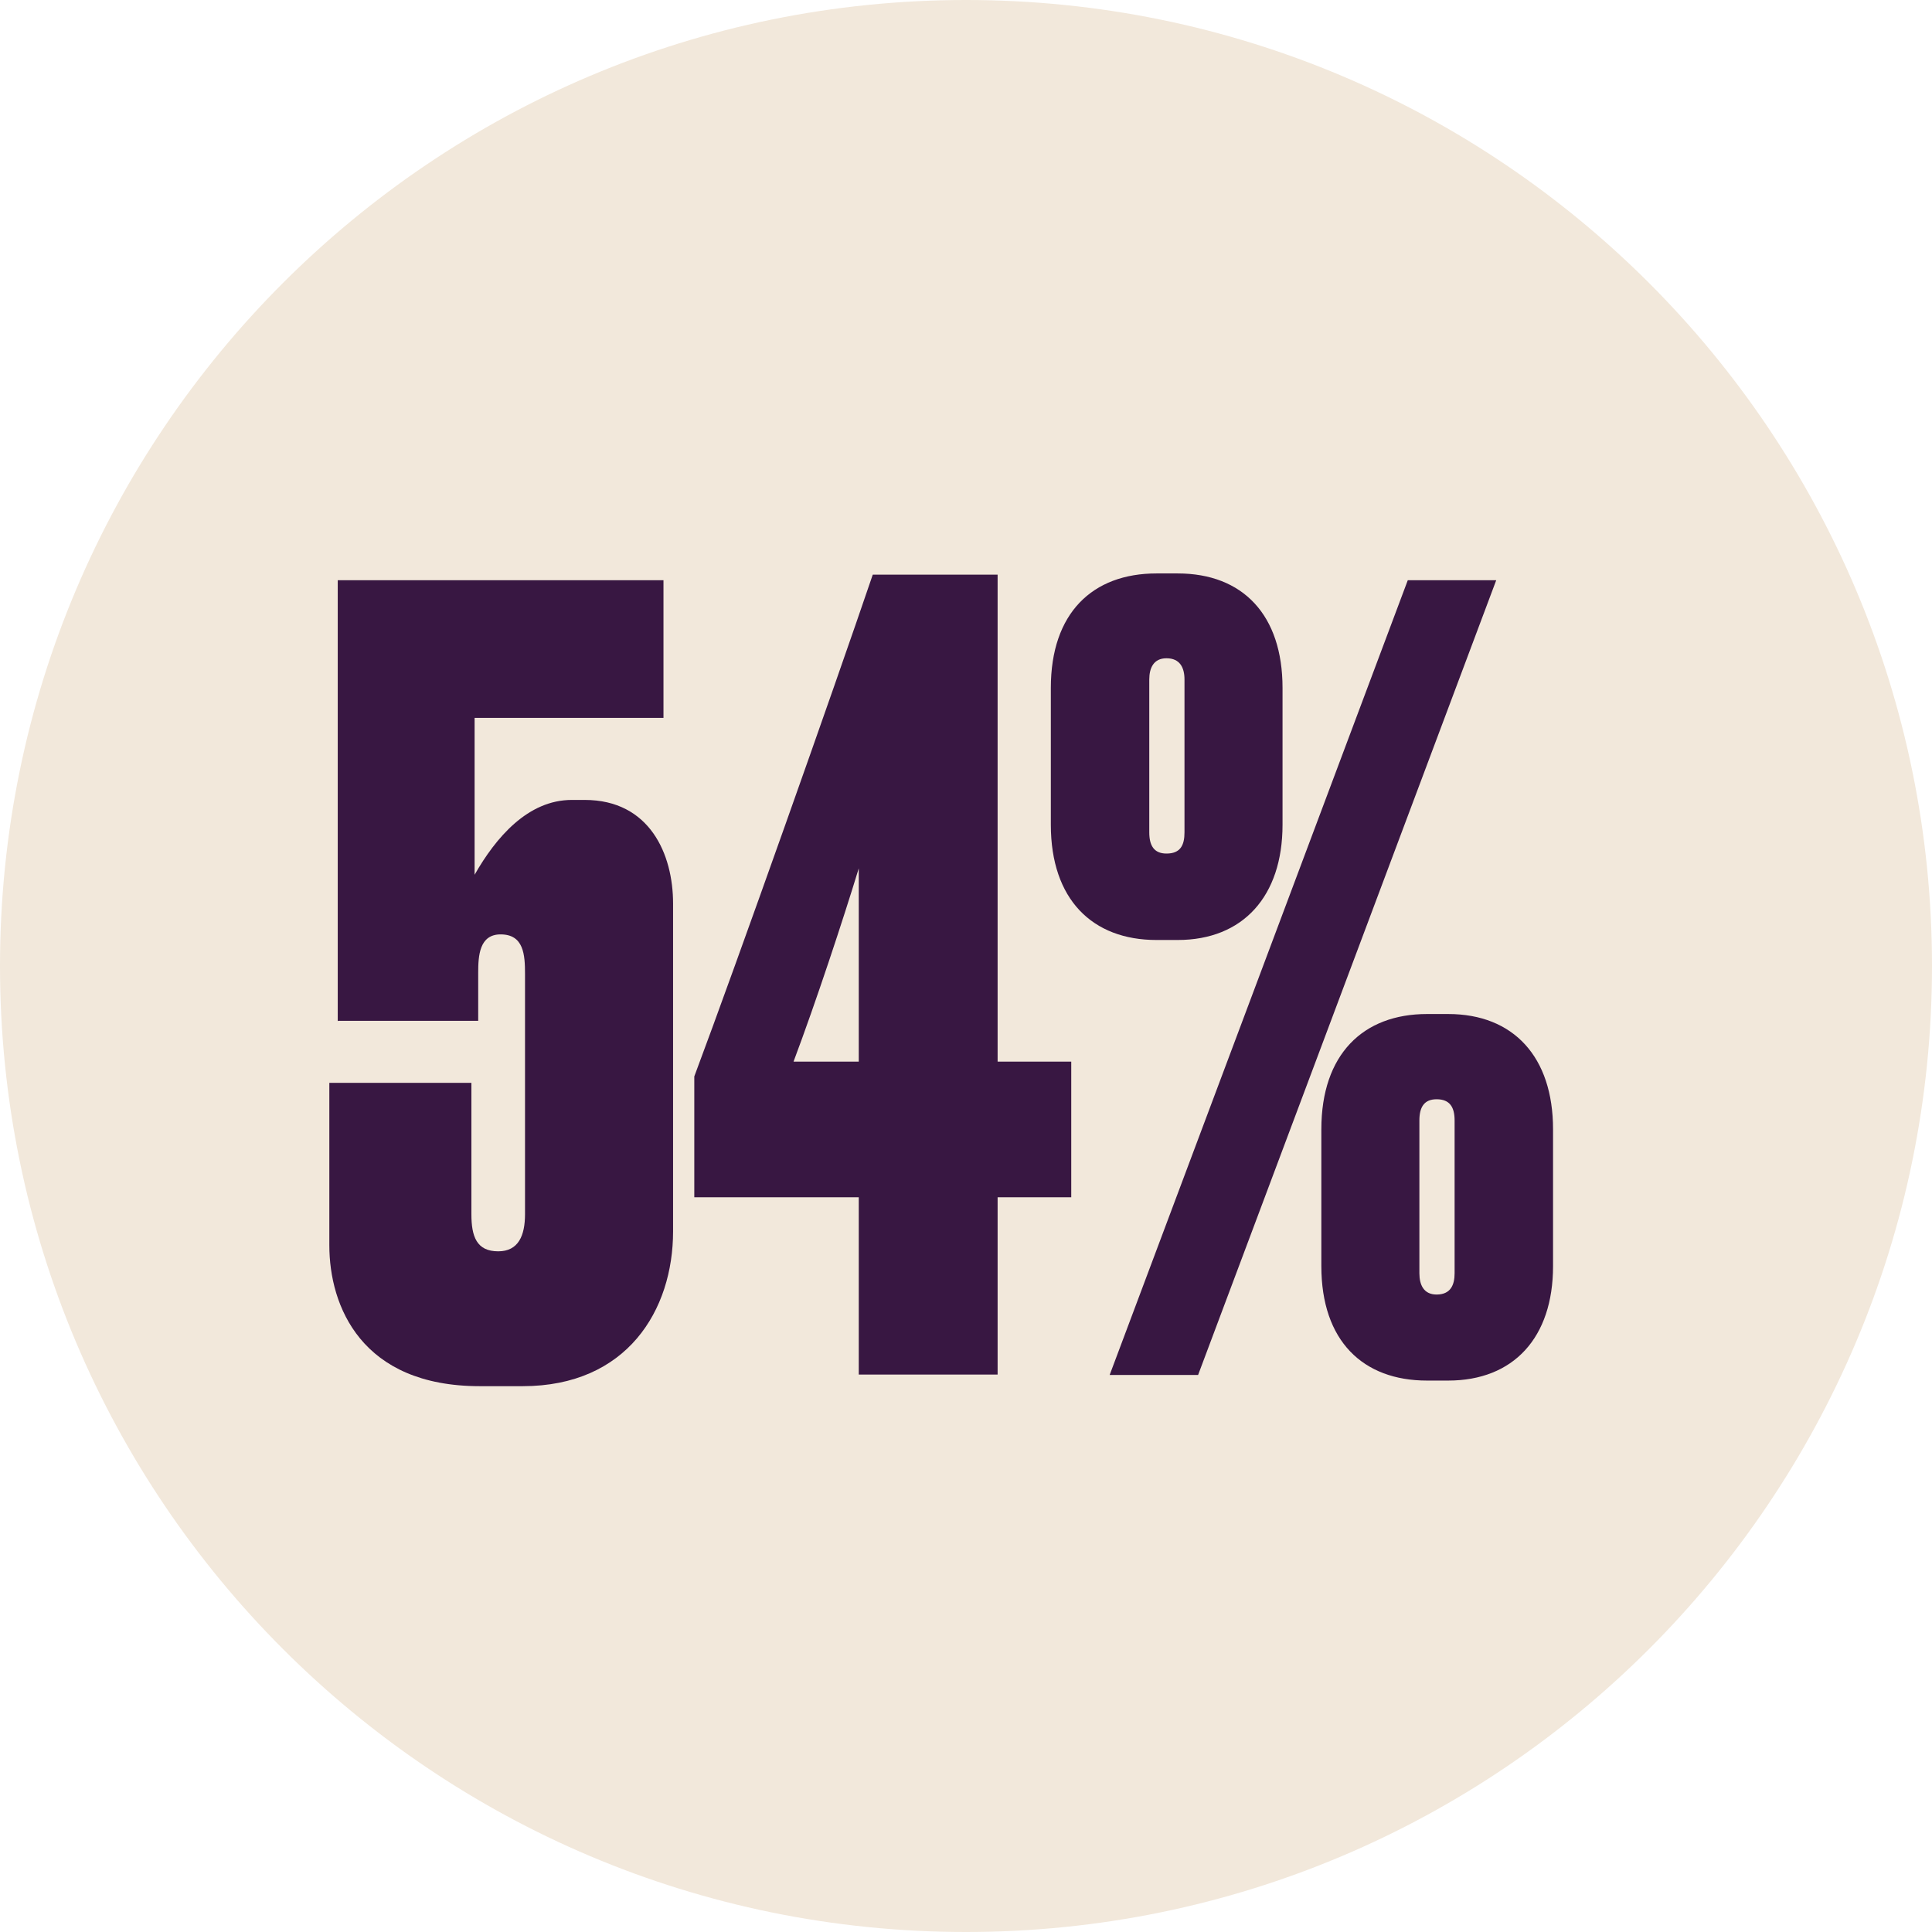
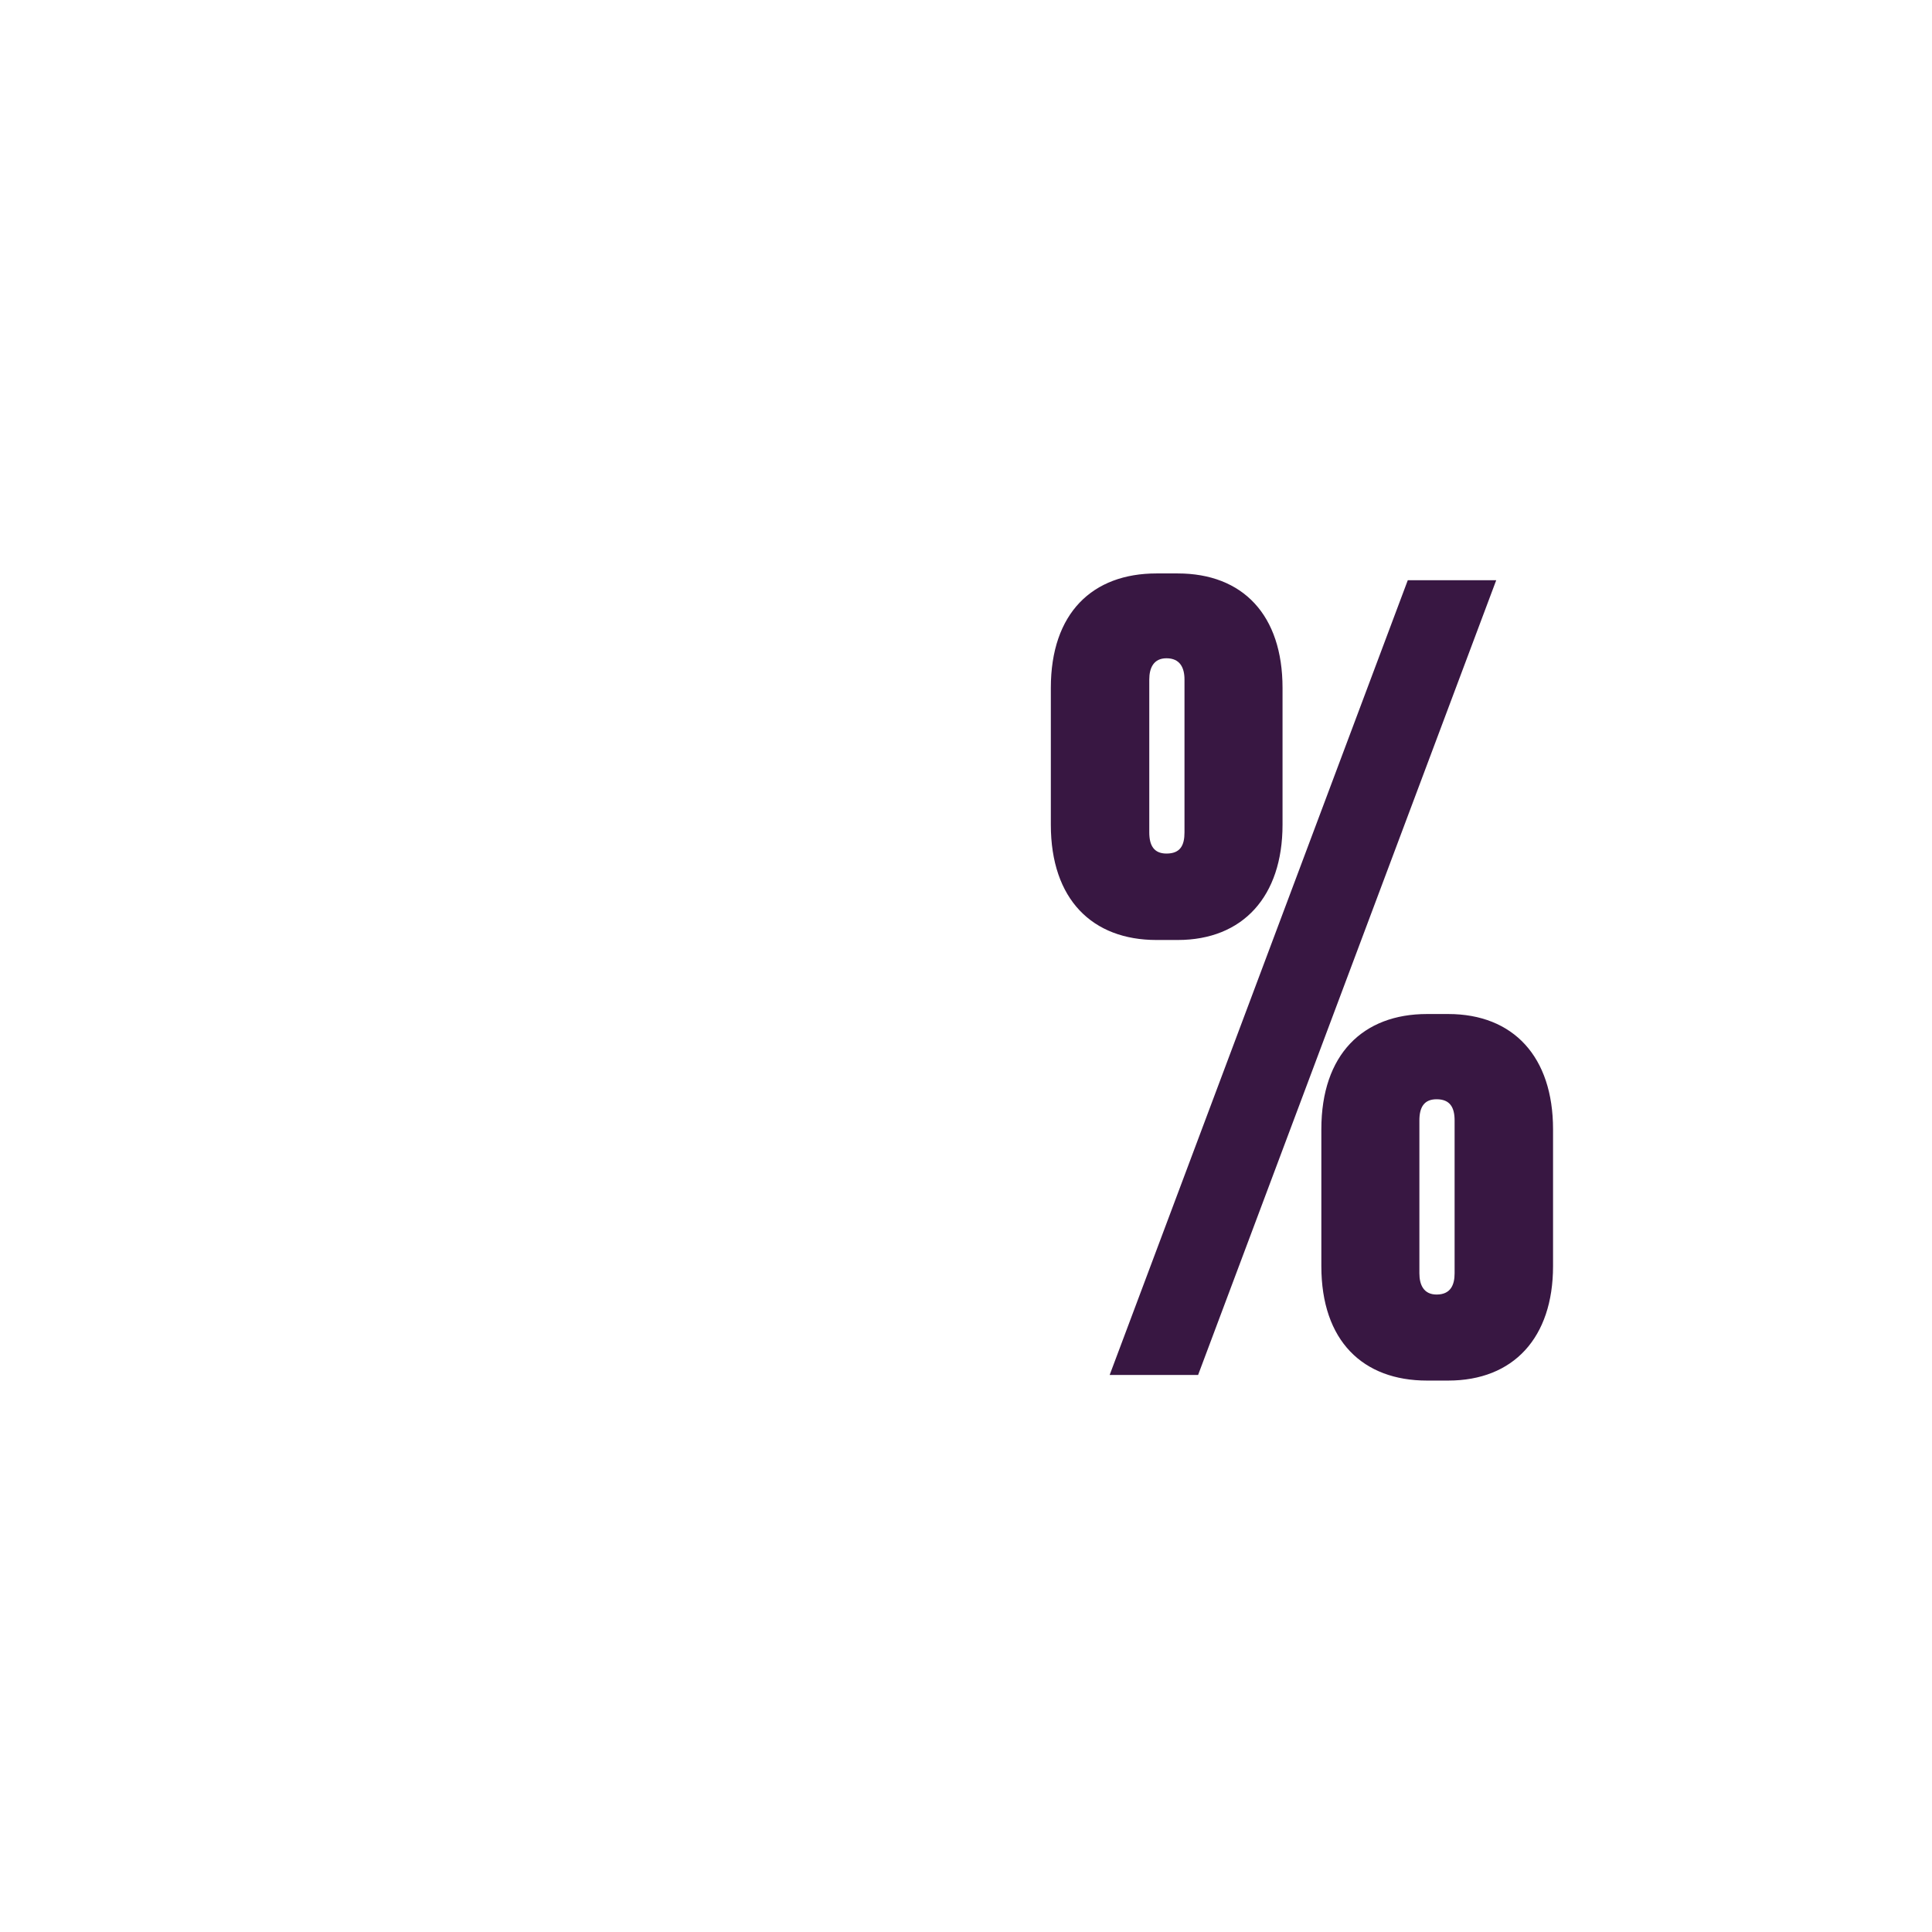
<svg xmlns="http://www.w3.org/2000/svg" id="Capa_2" data-name="Capa 2" viewBox="0 0 48.28 48.28">
  <defs>
    <style>
      .cls-1 {
        fill: #f2e8db;
      }

      .cls-1, .cls-2 {
        stroke-width: 0px;
      }

      .cls-2 {
        fill: #381742;
      }
    </style>
  </defs>
  <g id="Capa_1-2" data-name="Capa 1">
    <g>
-       <path class="cls-1" d="M24.14,48.28c13.33,0,24.14-10.81,24.14-24.14S37.47,0,24.14,0,0,10.81,0,24.14s10.81,24.14,24.14,24.14" />
      <g>
-         <path class="cls-2" d="M8.44,25.52v-11.02h8.14v3.44h-4.72v3.92c.53-.93,1.33-1.87,2.43-1.87h.32c1.63,0,2.21,1.36,2.21,2.59v8.19c0,1.97-1.15,3.87-3.76,3.87h-1.07c-2.96,0-3.76-2-3.76-3.52v-4.06h3.55v3.28c0,.56.13.93.67.93.51,0,.67-.4.67-.93v-6c0-.48-.03-.99-.61-.99-.53,0-.56.53-.56.96v1.2h-3.5Z" />
-         <path class="cls-2" d="M21.81,14.36h3.12v12.17h1.84v3.39h-1.84v4.43h-3.47v-4.43h-4.11v-3.02c1.09-2.91,3.47-9.63,4.46-12.54ZM21.46,21.7c-.4,1.31-1.07,3.34-1.63,4.83h1.63v-4.83Z" />
        <path class="cls-2" d="M26.26,17.19c0-1.87,1.04-2.86,2.64-2.86h.53c1.63,0,2.62,1.04,2.62,2.86v3.42c0,1.79-.99,2.88-2.62,2.88h-.53c-1.6,0-2.64-1.01-2.64-2.88v-3.42ZM37.39,14.5l-7.45,19.86h-2.21l7.45-19.86h2.21ZM29.6,16.98c0-.29-.11-.53-.45-.53-.32,0-.43.24-.43.53v3.82c0,.32.11.53.43.53.35,0,.45-.21.45-.53v-3.82ZM33.02,28.22c0-1.87,1.04-2.88,2.64-2.88h.53c1.63,0,2.62,1.07,2.62,2.88v3.42c0,1.79-.99,2.86-2.62,2.86h-.53c-1.6,0-2.64-.99-2.64-2.86v-3.42ZM36.35,31.82v-3.82c0-.32-.11-.53-.45-.53-.32,0-.43.21-.43.53v3.82c0,.29.11.53.43.53.35,0,.45-.24.45-.53Z" />
      </g>
    </g>
  </g>
</svg>